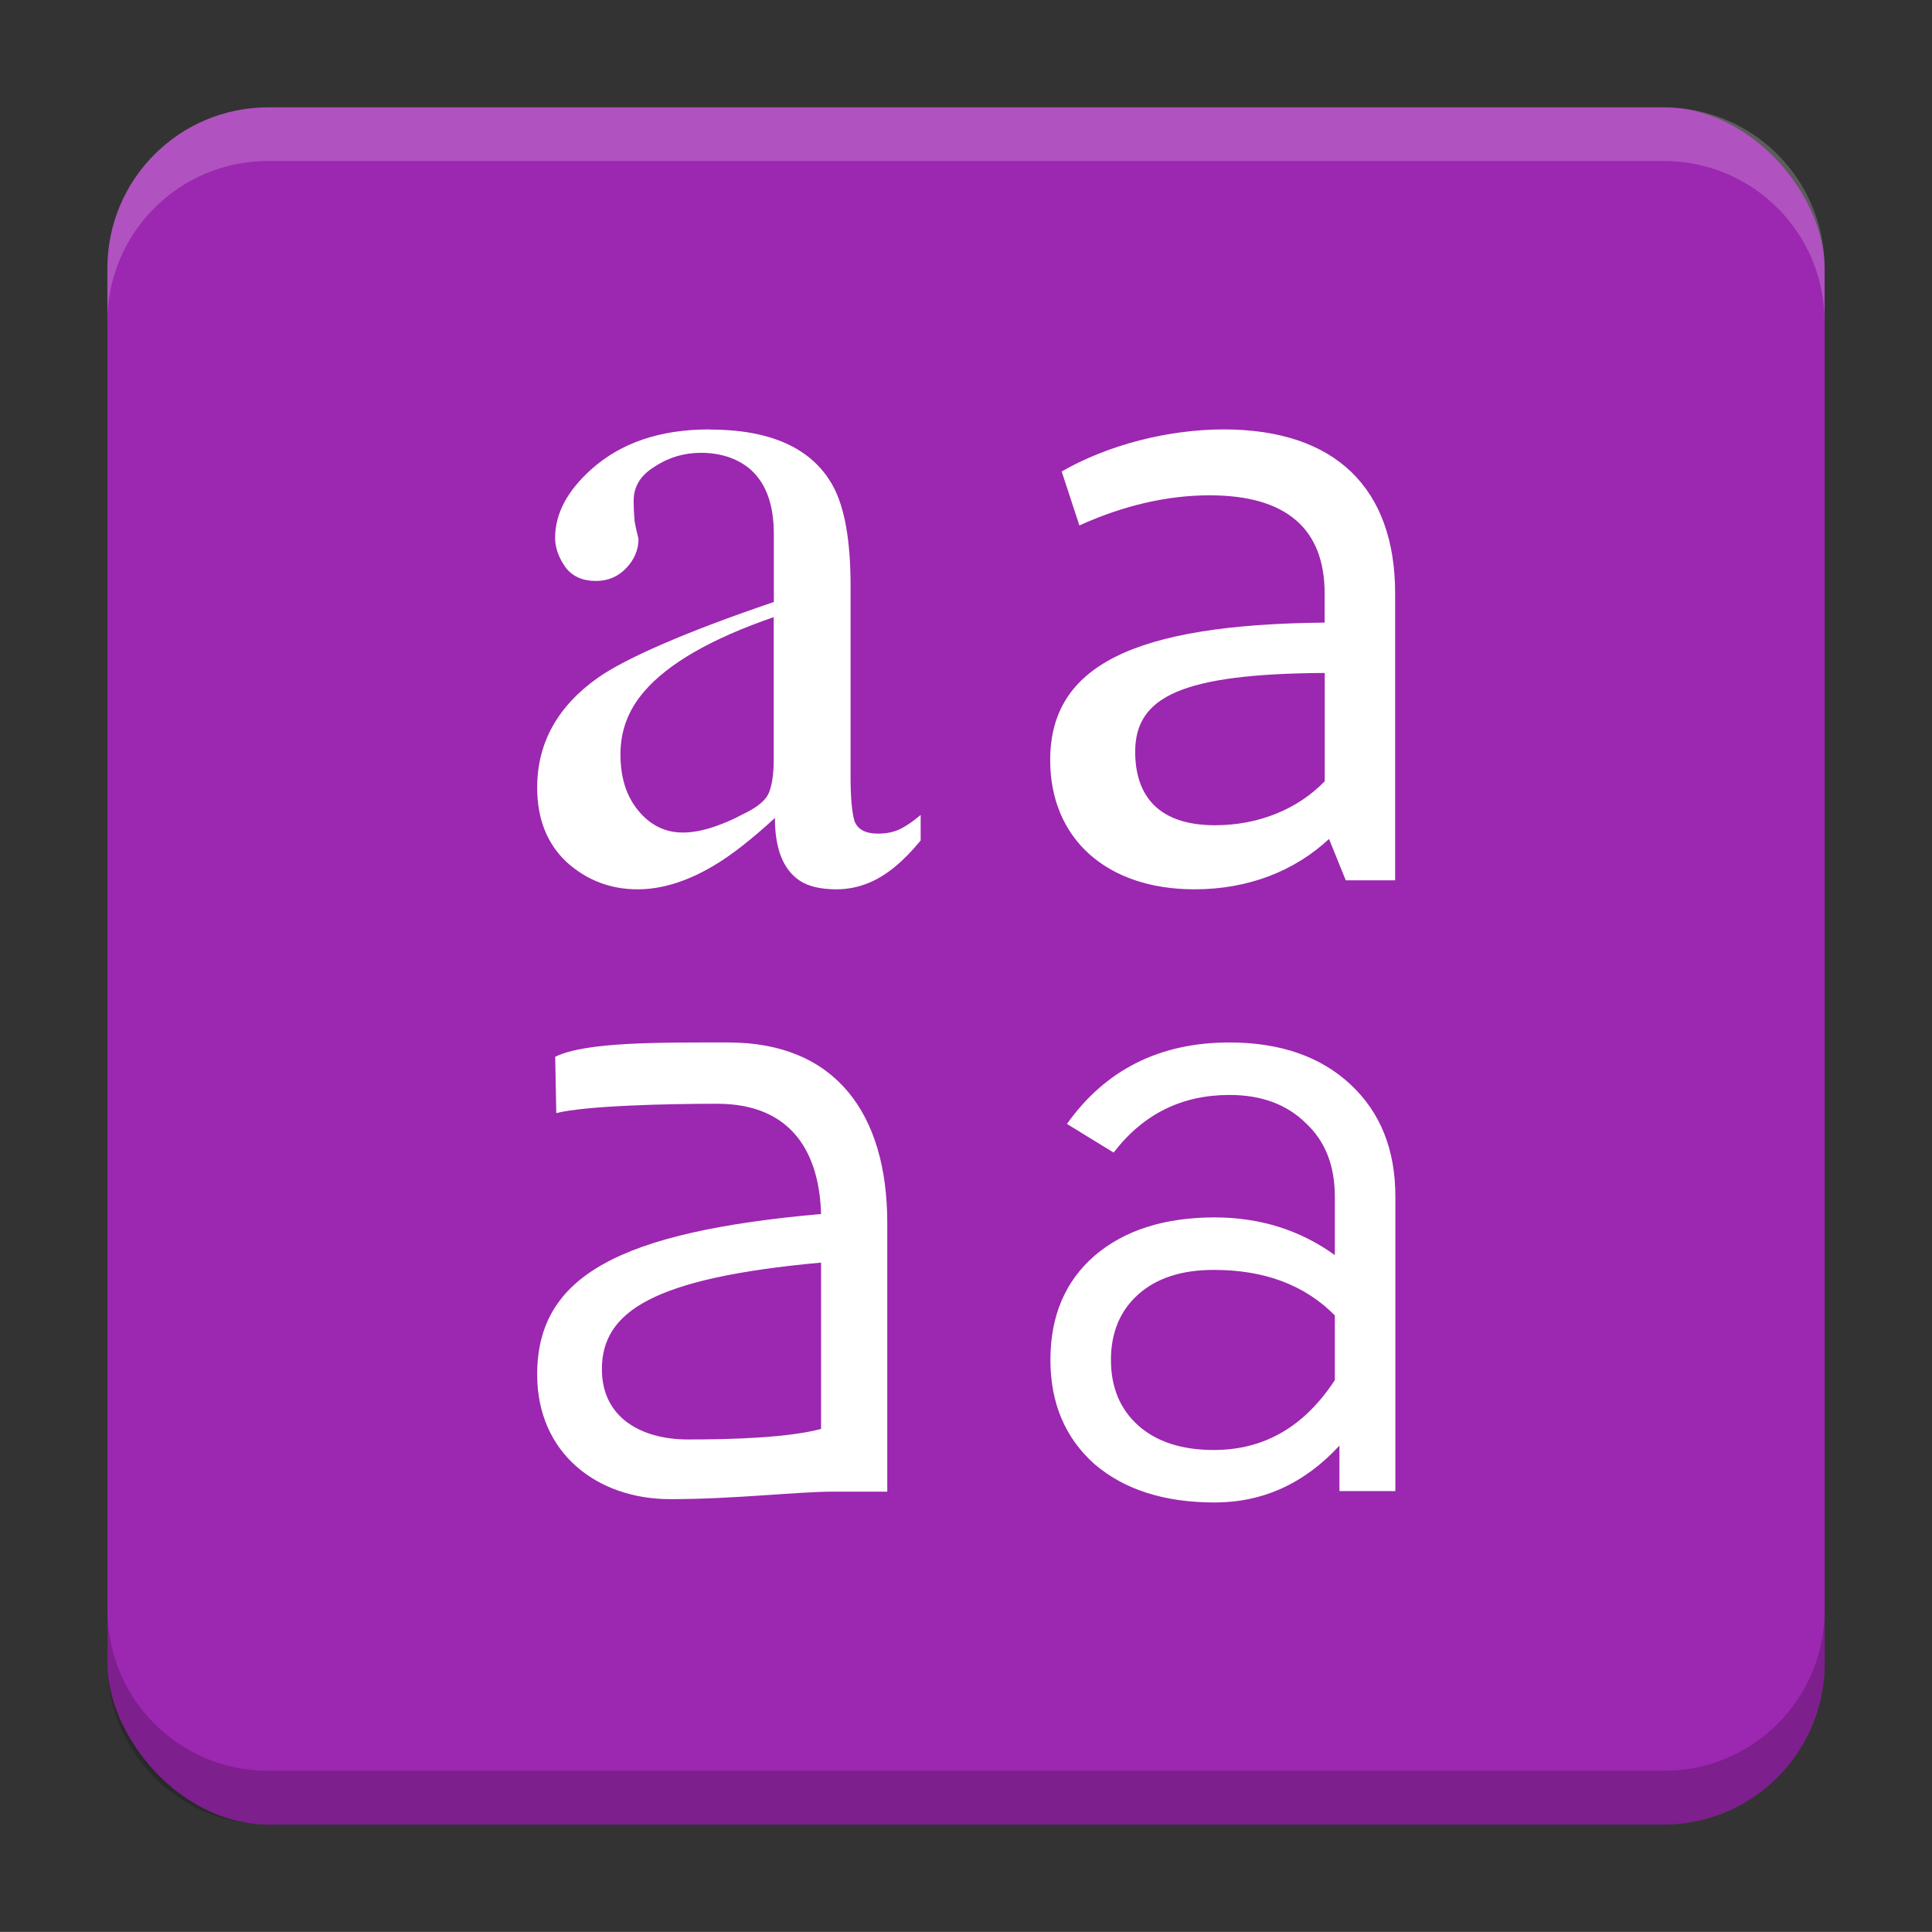
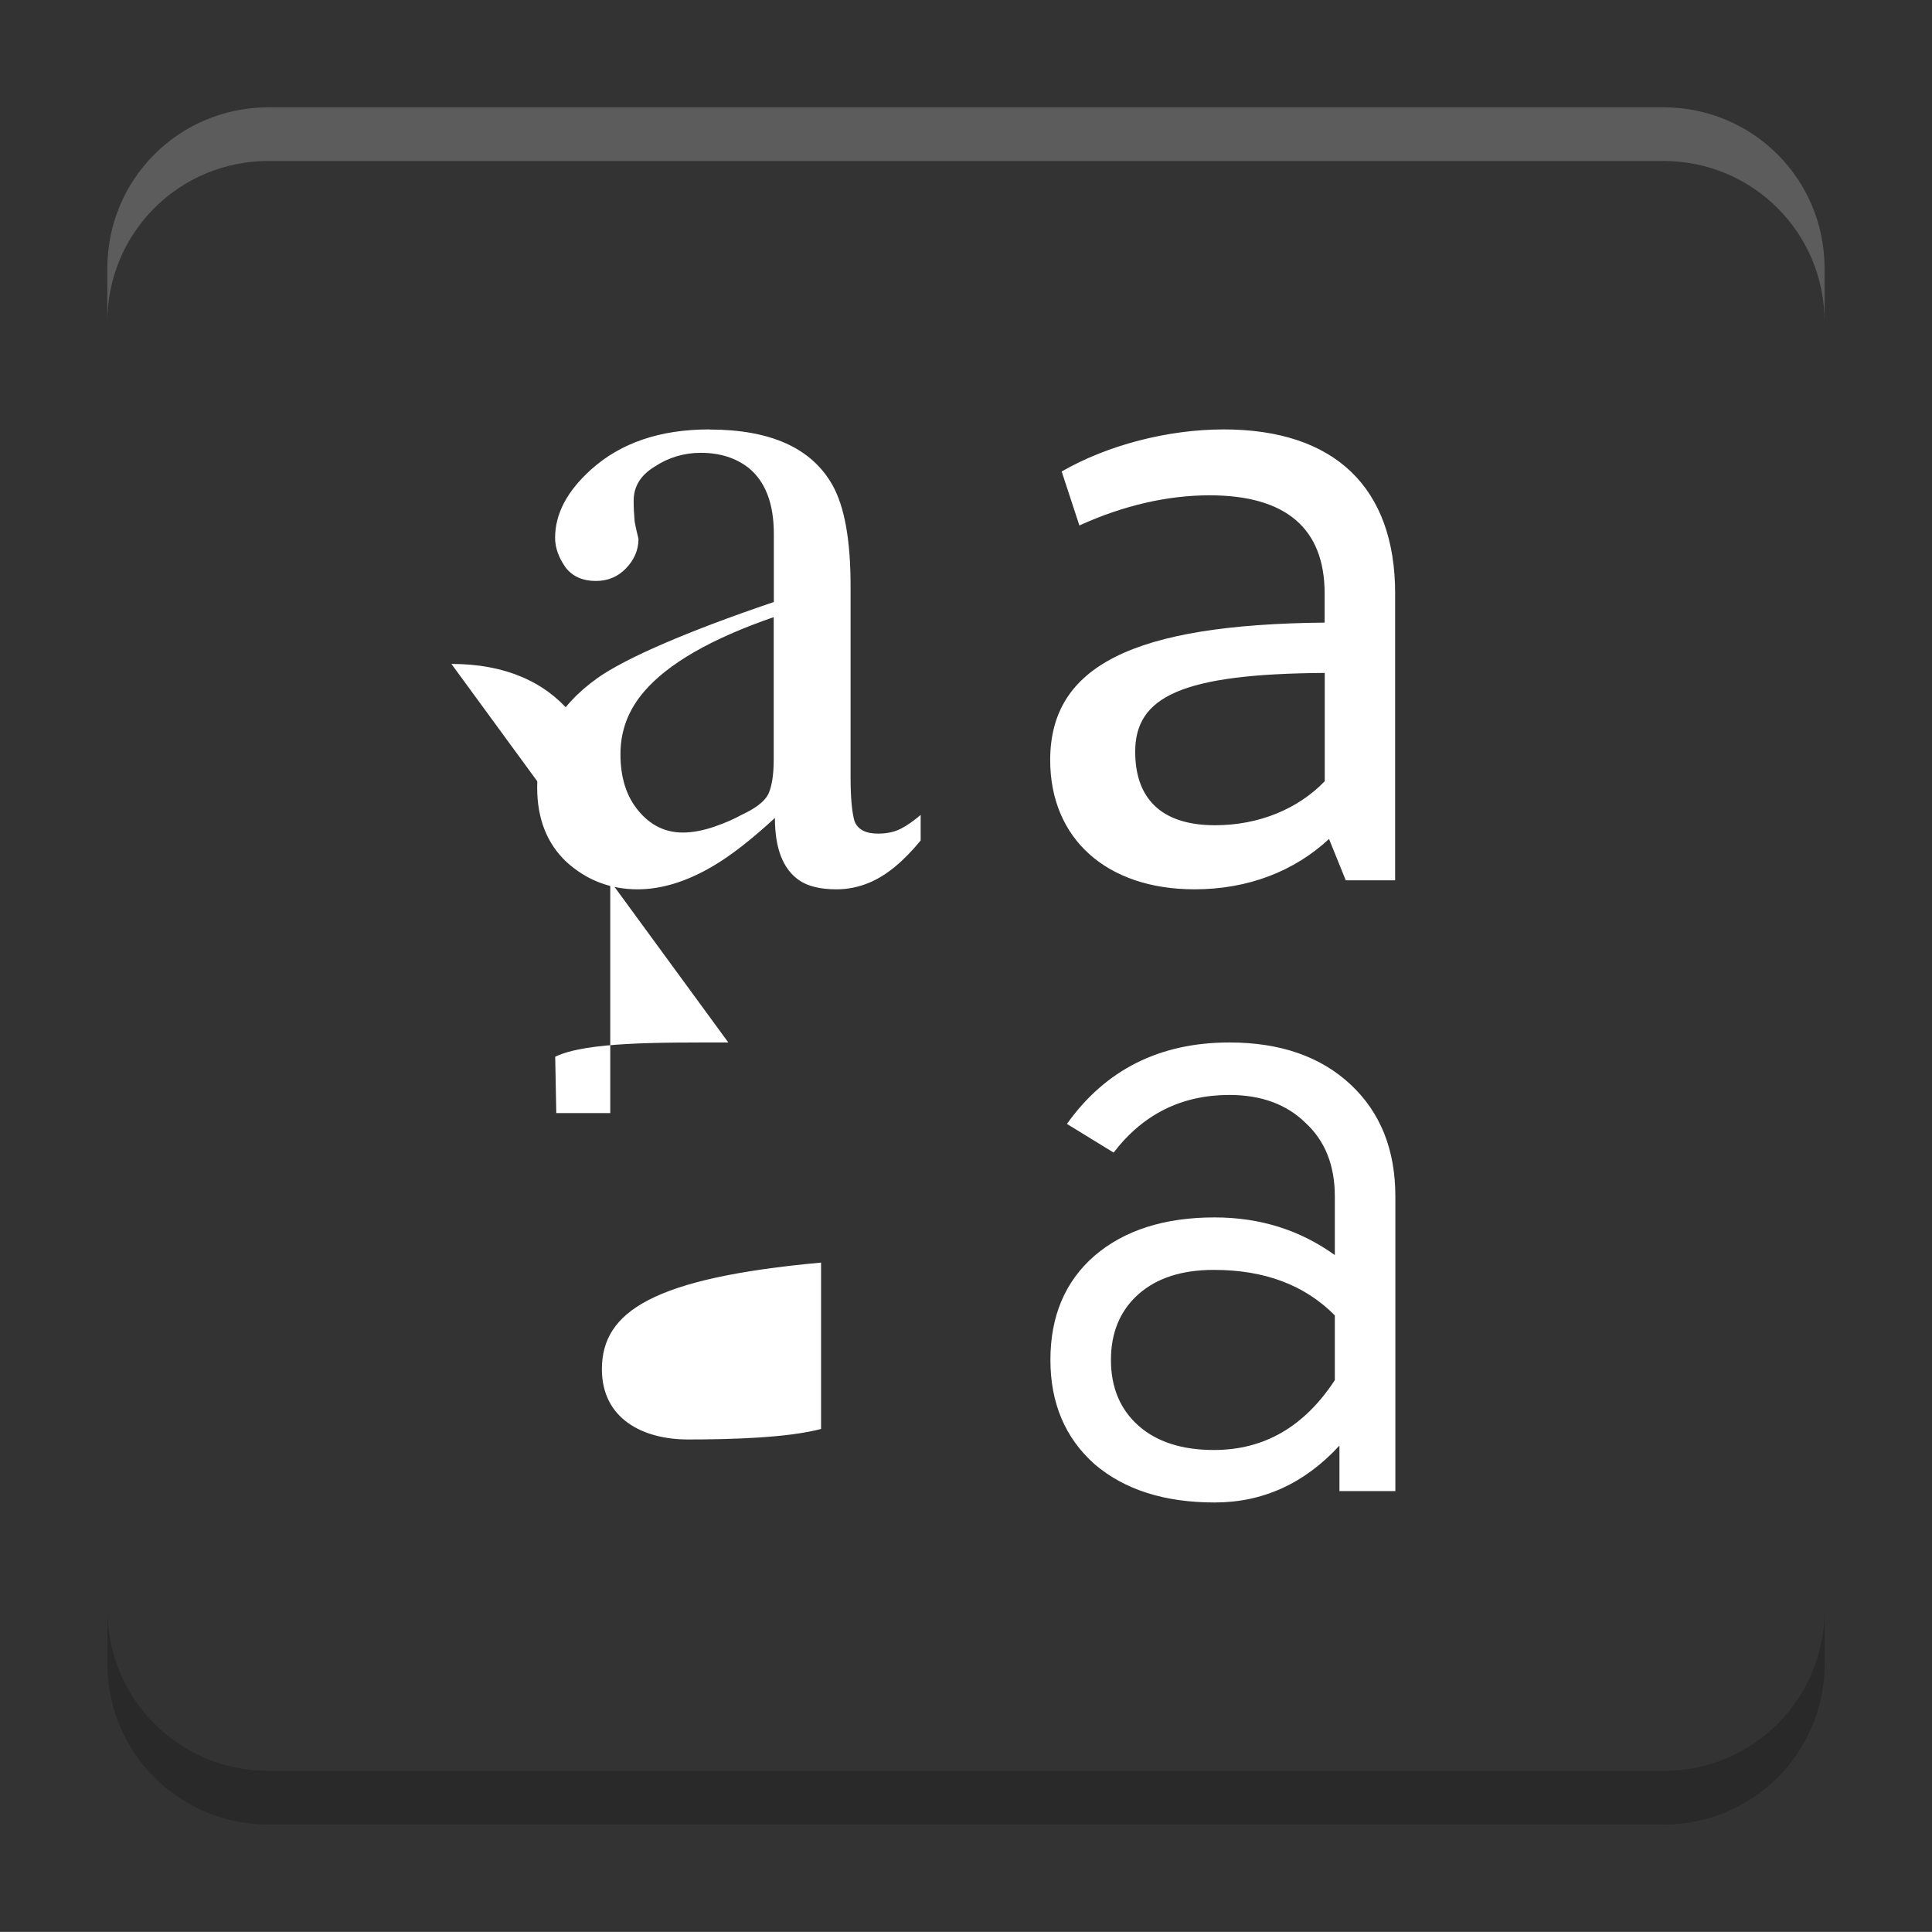
<svg xmlns="http://www.w3.org/2000/svg" version="1.1" viewBox="0 0 18.001 18">
  <rect x="0" y="0" width="18.001" height="18" fill="#333333" stroke="none" />
  <g transform="translate(1.001 -1092.8)">
-     <rect x="9.5745e-5" y="1093.8" width="16" height="16" rx="1.5" ry="1.5" fill="#9c27b0" />
    <path transform="translate(-1.001 1092.8)" d="m2.5 1c-0.831 0-1.5 0.669-1.5 1.5v0.5c0-0.831 0.669-1.5 1.5-1.5h13c0.831 0 1.5 0.669 1.5 1.5v-0.5c0-0.831-0.669-1.5-1.5-1.5z" fill="#fff" opacity=".2" />
    <path d="m14.5 1109.8c0.831 0 1.5-0.669 1.5-1.5v-0.5c0 0.831-0.669 1.5-1.5 1.5h-13c-0.831 0-1.5-0.669-1.5-1.5v0.5c0 0.831 0.669 1.5 1.5 1.5z" opacity=".2" />
  </g>
  <g transform="translate(1.001 1)" fill="#fff">
    <path d="m5.608 3.001c-0.459 0-0.825 0.125-1.102 0.374-0.223 0.201-0.335 0.412-0.335 0.637 0 0.091 0.033 0.183 0.097 0.274 0.065 0.085 0.16 0.127 0.283 0.127 0.112 0 0.205-0.039 0.281-0.118 0.076-0.079 0.116-0.171 0.116-0.274-0.012-0.049-0.025-0.102-0.036-0.163-0.006-0.067-0.009-0.132-0.009-0.193 0-0.134 0.066-0.238 0.195-0.317 0.129-0.085 0.272-0.129 0.431-0.129 0.176 0 0.324 0.047 0.442 0.138 0.159 0.128 0.238 0.333 0.238 0.619v0.633c-0.817 0.277-1.383 0.525-1.641 0.707-0.376 0.267-0.564 0.609-0.564 1.022 0 0.292 0.092 0.523 0.274 0.694 0.188 0.17 0.409 0.254 0.662 0.254 0.223 0 0.458-0.072 0.705-0.218 0.165-0.097 0.356-0.246 0.574-0.447 0 0.286 0.076 0.479 0.229 0.583 0.082 0.055 0.198 0.082 0.345 0.082 0.106 0 0.208-0.021 0.308-0.063 0.159-0.067 0.317-0.198 0.476-0.392v-0.238c-0.065 0.055-0.127 0.099-0.186 0.129-0.059 0.03-0.129 0.045-0.211 0.045-0.118 0-0.19-0.039-0.22-0.118-0.024-0.085-0.036-0.222-0.036-0.41v-1.78c0-0.425-0.056-0.738-0.168-0.938-0.194-0.346-0.577-0.519-1.147-0.519zm4.793 0c-0.519 0-1.081 0.145-1.51 0.392l0.165 0.503c0.412-0.188 0.825-0.281 1.213-0.281 0.709 0 1.072 0.307 1.072 0.914v0.272c-1.781 0.017-2.557 0.402-2.557 1.281 0 0.734 0.528 1.204 1.344 1.204 0.503 0 0.932-0.17 1.254-0.469l0.156 0.385h0.46v-2.673c0-0.982-0.559-1.528-1.598-1.528zm-4.193 1.75v1.322c0 0.146-0.017 0.256-0.052 0.329-0.035 0.067-0.118 0.13-0.247 0.19-0.065 0.036-0.15 0.075-0.256 0.111-0.106 0.036-0.204 0.054-0.292 0.054-0.165 0-0.301-0.068-0.413-0.202-0.112-0.134-0.168-0.309-0.168-0.528 0-0.219 0.073-0.412 0.22-0.583 0.223-0.261 0.626-0.493 1.208-0.694zm5.134 0.519v1.009c-0.247 0.256-0.61 0.41-1.022 0.41-0.528 0-0.744-0.275-0.744-0.685 0-0.512 0.431-0.726 1.767-0.734z" stroke-width=".23" style="font-variant-caps:normal;font-variant-east-asian:normal;font-variant-ligatures:normal;font-variant-numeric:normal" />
-     <path d="m5.785 8.713c-0.639 0-1.326-0.007-1.613 0.133l0.01 0.525c0.275-0.069 1.025-0.087 1.499-0.087 0.706 0 0.953 0.472 0.968 1.027-1.886 0.168-2.645 0.58-2.645 1.496 0 0.731 0.556 1.161 1.24 1.161 0.603 0 1.18-0.07 1.519-0.07h0.503v-2.503c0-1.017-0.481-1.682-1.48-1.682zm4.669 0c-0.65 0-1.155 0.254-1.514 0.759l0.435 0.267c0.274-0.358 0.634-0.537 1.079-0.537 0.296 0 0.533 0.087 0.71 0.261 0.182 0.168 0.272 0.397 0.272 0.685v0.546c-0.325-0.234-0.698-0.351-1.12-0.351-0.467 0-0.841 0.119-1.12 0.358-0.274 0.239-0.41 0.563-0.41 0.97 0 0.402 0.137 0.726 0.41 0.97 0.279 0.239 0.652 0.358 1.12 0.358 0.45 0 0.838-0.177 1.163-0.53v0.424h0.521v-2.745c0-0.435-0.138-0.782-0.417-1.043-0.279-0.261-0.656-0.392-1.129-0.392zm-3.805 2.051v1.55c-0.307 0.082-0.827 0.098-1.24 0.098-0.421 0-0.802-0.193-0.802-0.655 0-0.538 0.479-0.85 2.042-0.993zm3.66 0.068c0.473 0 0.847 0.141 1.127 0.424v0.603c-0.285 0.435-0.659 0.651-1.127 0.651-0.296 0-0.532-0.075-0.703-0.227-0.171-0.152-0.256-0.357-0.256-0.612s0.085-0.46 0.256-0.612c0.171-0.152 0.406-0.227 0.703-0.227z" stroke-width=".199" style="font-variant-caps:normal;font-variant-east-asian:normal;font-variant-ligatures:normal;font-variant-numeric:normal" />
+     <path d="m5.785 8.713c-0.639 0-1.326-0.007-1.613 0.133l0.01 0.525h0.503v-2.503c0-1.017-0.481-1.682-1.48-1.682zm4.669 0c-0.65 0-1.155 0.254-1.514 0.759l0.435 0.267c0.274-0.358 0.634-0.537 1.079-0.537 0.296 0 0.533 0.087 0.71 0.261 0.182 0.168 0.272 0.397 0.272 0.685v0.546c-0.325-0.234-0.698-0.351-1.12-0.351-0.467 0-0.841 0.119-1.12 0.358-0.274 0.239-0.41 0.563-0.41 0.97 0 0.402 0.137 0.726 0.41 0.97 0.279 0.239 0.652 0.358 1.12 0.358 0.45 0 0.838-0.177 1.163-0.53v0.424h0.521v-2.745c0-0.435-0.138-0.782-0.417-1.043-0.279-0.261-0.656-0.392-1.129-0.392zm-3.805 2.051v1.55c-0.307 0.082-0.827 0.098-1.24 0.098-0.421 0-0.802-0.193-0.802-0.655 0-0.538 0.479-0.85 2.042-0.993zm3.66 0.068c0.473 0 0.847 0.141 1.127 0.424v0.603c-0.285 0.435-0.659 0.651-1.127 0.651-0.296 0-0.532-0.075-0.703-0.227-0.171-0.152-0.256-0.357-0.256-0.612s0.085-0.46 0.256-0.612c0.171-0.152 0.406-0.227 0.703-0.227z" stroke-width=".199" style="font-variant-caps:normal;font-variant-east-asian:normal;font-variant-ligatures:normal;font-variant-numeric:normal" />
  </g>
  <g transform="translate(1.001 1)" display="none" fill="none" opacity=".8" stroke-width=".05">
    <rect transform="rotate(90)" x="3.342" y="-12.657" width="9.315" height="9.315" display="inline" opacity="1" stroke="#000" />
    <rect x="3" y="4" width="10" height="8" opacity="1" stroke="#0091ff" stroke-linecap="round" stroke-linejoin="round" />
    <rect transform="rotate(90)" x="3" y="-12" width="10" height="8" display="inline" opacity="1" stroke="#00ff03" stroke-linecap="round" stroke-linejoin="round" />
  </g>
</svg>